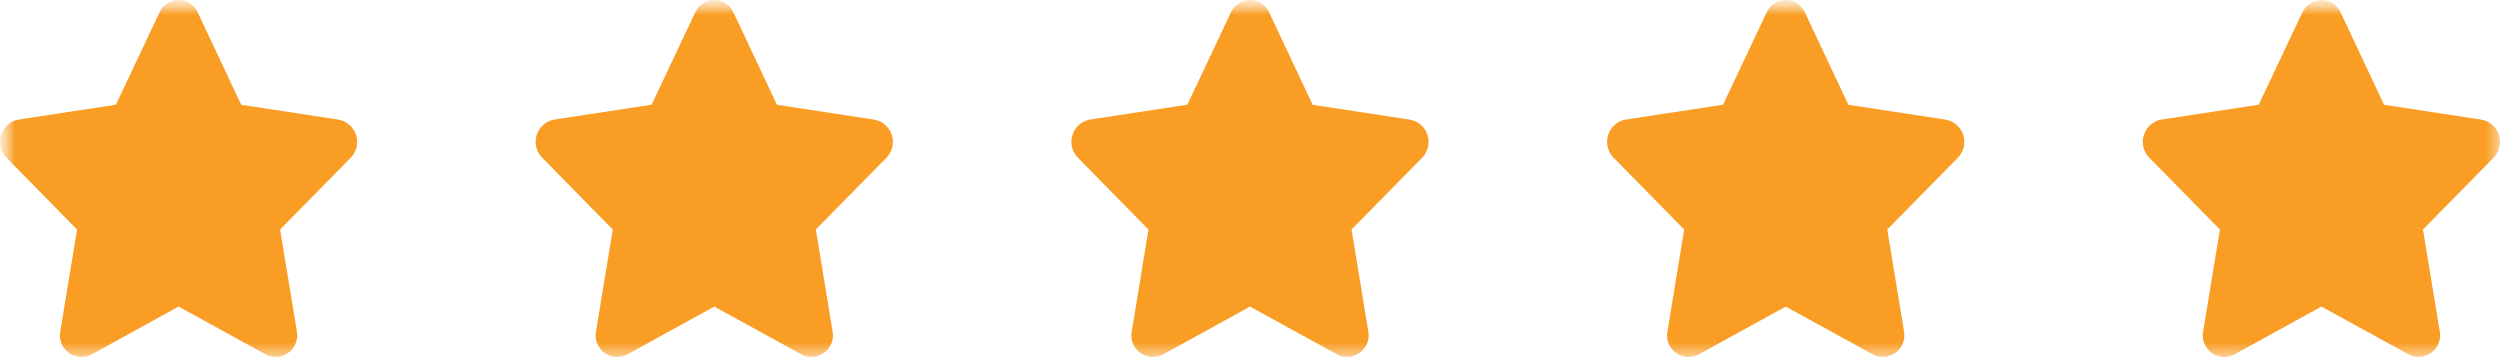
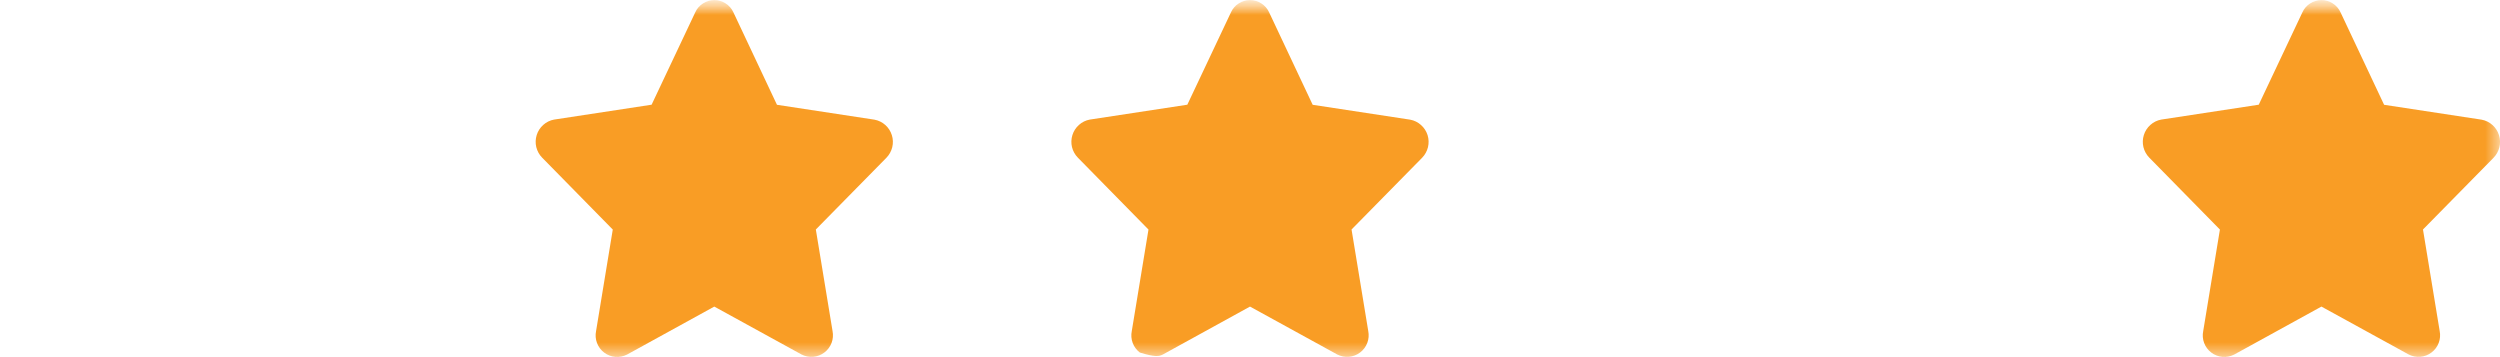
<svg xmlns="http://www.w3.org/2000/svg" width="84" height="12" viewBox="0 0 84 12" fill="none">
  <mask id="mask0_44_8005" style="mask-type:luminance" maskUnits="userSpaceOnUse" x="0" y="0" width="84" height="12">
    <path d="M84 0H0V12H84V0Z" fill="white" />
  </mask>
  <g mask="url(#mask0_44_8005)">
    <mask id="mask1_44_8005" style="mask-type:luminance" maskUnits="userSpaceOnUse" x="0" y="0" width="85" height="14">
      <path d="M85 0H0V14H85V0Z" fill="white" />
    </mask>
    <g mask="url(#mask1_44_8005)">
-       <path d="M5.359 0.418L3.894 3.518L0.617 4.018C0.482 4.043 0.356 4.105 0.253 4.197C0.15 4.288 0.074 4.406 0.033 4.538C-0.008 4.669 -0.013 4.809 0.02 4.943C0.052 5.077 0.12 5.2 0.217 5.298L2.589 7.713L2.028 11.123C2 11.257 2.011 11.396 2.059 11.524C2.107 11.652 2.19 11.763 2.299 11.846C2.408 11.929 2.538 11.979 2.675 11.991C2.811 12.002 2.948 11.975 3.069 11.913L6 10.301L8.932 11.911C9.054 11.973 9.19 12 9.326 11.988C9.462 11.976 9.592 11.926 9.701 11.843C9.81 11.761 9.893 11.649 9.941 11.521C9.989 11.393 10 11.255 9.973 11.121L9.412 7.711L11.783 5.301C11.88 5.203 11.948 5.08 11.98 4.946C12.013 4.812 12.008 4.672 11.967 4.541C11.926 4.409 11.85 4.291 11.747 4.2C11.644 4.108 11.518 4.046 11.383 4.021L8.106 3.521L6.644 0.418C6.588 0.294 6.498 0.189 6.384 0.116C6.27 0.042 6.137 0.003 6.002 0.003C5.866 0.003 5.733 0.042 5.619 0.116C5.505 0.189 5.415 0.294 5.359 0.418Z" fill="#F99D25" />
      <path d="M23.359 0.418L21.894 3.518L18.617 4.018C18.481 4.043 18.355 4.105 18.253 4.197C18.15 4.288 18.074 4.406 18.033 4.538C17.992 4.669 17.987 4.809 18.019 4.943C18.052 5.077 18.12 5.2 18.217 5.298L20.589 7.713L20.028 11.123C20 11.257 20.011 11.396 20.059 11.524C20.107 11.652 20.19 11.763 20.299 11.846C20.408 11.929 20.538 11.979 20.674 11.991C20.81 12.002 20.947 11.975 21.069 11.913L24 10.301L26.932 11.911C27.053 11.973 27.19 12 27.326 11.988C27.462 11.976 27.592 11.926 27.7 11.843C27.809 11.761 27.892 11.649 27.941 11.521C27.989 11.393 28 11.255 27.973 11.121L27.412 7.711L29.783 5.301C29.879 5.203 29.947 5.08 29.98 4.946C30.012 4.812 30.008 4.672 29.966 4.541C29.925 4.409 29.849 4.291 29.747 4.2C29.644 4.108 29.518 4.046 29.383 4.021L26.106 3.521L24.644 0.418C24.588 0.294 24.497 0.189 24.383 0.116C24.27 0.042 24.137 0.003 24.001 0.003C23.865 0.003 23.733 0.042 23.619 0.116C23.505 0.189 23.414 0.294 23.359 0.418Z" fill="#F99D25" />
-       <path d="M41.359 0.418L39.894 3.518L36.617 4.018C36.481 4.043 36.355 4.105 36.253 4.197C36.15 4.288 36.074 4.406 36.033 4.538C35.992 4.669 35.987 4.809 36.019 4.943C36.052 5.077 36.12 5.2 36.217 5.298L38.589 7.713L38.028 11.123C38 11.257 38.011 11.396 38.059 11.524C38.107 11.652 38.19 11.763 38.299 11.846C38.408 11.929 38.538 11.979 38.674 11.991C38.81 12.002 38.947 11.975 39.069 11.913L42 10.301L44.932 11.911C45.053 11.973 45.19 12 45.326 11.988C45.462 11.976 45.592 11.926 45.7 11.843C45.809 11.761 45.892 11.649 45.941 11.521C45.989 11.393 46 11.255 45.973 11.121L45.412 7.711L47.783 5.301C47.879 5.203 47.947 5.08 47.98 4.946C48.012 4.812 48.008 4.672 47.967 4.541C47.925 4.409 47.849 4.291 47.746 4.2C47.644 4.108 47.518 4.046 47.383 4.021L44.106 3.521L42.644 0.418C42.588 0.294 42.497 0.189 42.383 0.116C42.27 0.042 42.137 0.003 42.001 0.003C41.865 0.003 41.733 0.042 41.619 0.116C41.505 0.189 41.414 0.294 41.359 0.418Z" fill="#F99D25" />
-       <path d="M59.359 0.418L57.894 3.518L54.617 4.018C54.481 4.043 54.355 4.105 54.253 4.197C54.15 4.288 54.074 4.406 54.033 4.538C53.992 4.669 53.987 4.809 54.019 4.943C54.052 5.077 54.12 5.2 54.217 5.298L56.589 7.713L56.028 11.123C56 11.257 56.011 11.396 56.059 11.524C56.107 11.652 56.19 11.763 56.299 11.846C56.408 11.929 56.538 11.979 56.674 11.991C56.81 12.002 56.947 11.975 57.069 11.913L60 10.301L62.932 11.911C63.053 11.973 63.19 12 63.326 11.988C63.462 11.976 63.592 11.926 63.7 11.843C63.809 11.761 63.892 11.649 63.941 11.521C63.989 11.393 64 11.255 63.973 11.121L63.412 7.711L65.783 5.301C65.879 5.203 65.947 5.08 65.98 4.946C66.012 4.812 66.008 4.672 65.966 4.541C65.925 4.409 65.849 4.291 65.746 4.2C65.644 4.108 65.518 4.046 65.383 4.021L62.106 3.521L60.644 0.418C60.588 0.294 60.497 0.189 60.383 0.116C60.27 0.042 60.137 0.003 60.001 0.003C59.865 0.003 59.733 0.042 59.619 0.116C59.505 0.189 59.414 0.294 59.359 0.418Z" fill="#F99D25" />
+       <path d="M41.359 0.418L39.894 3.518L36.617 4.018C36.481 4.043 36.355 4.105 36.253 4.197C36.15 4.288 36.074 4.406 36.033 4.538C35.992 4.669 35.987 4.809 36.019 4.943C36.052 5.077 36.12 5.2 36.217 5.298L38.589 7.713L38.028 11.123C38 11.257 38.011 11.396 38.059 11.524C38.107 11.652 38.19 11.763 38.299 11.846C38.81 12.002 38.947 11.975 39.069 11.913L42 10.301L44.932 11.911C45.053 11.973 45.19 12 45.326 11.988C45.462 11.976 45.592 11.926 45.7 11.843C45.809 11.761 45.892 11.649 45.941 11.521C45.989 11.393 46 11.255 45.973 11.121L45.412 7.711L47.783 5.301C47.879 5.203 47.947 5.08 47.98 4.946C48.012 4.812 48.008 4.672 47.967 4.541C47.925 4.409 47.849 4.291 47.746 4.2C47.644 4.108 47.518 4.046 47.383 4.021L44.106 3.521L42.644 0.418C42.588 0.294 42.497 0.189 42.383 0.116C42.27 0.042 42.137 0.003 42.001 0.003C41.865 0.003 41.733 0.042 41.619 0.116C41.505 0.189 41.414 0.294 41.359 0.418Z" fill="#F99D25" />
      <path d="M77.359 0.418L75.894 3.518L72.617 4.018C72.481 4.043 72.355 4.105 72.253 4.197C72.15 4.288 72.074 4.406 72.033 4.538C71.992 4.669 71.987 4.809 72.019 4.943C72.052 5.077 72.12 5.2 72.217 5.298L74.589 7.713L74.028 11.123C74 11.257 74.011 11.396 74.059 11.524C74.107 11.652 74.19 11.763 74.299 11.846C74.408 11.929 74.538 11.979 74.674 11.991C74.81 12.002 74.947 11.975 75.069 11.913L78 10.301L80.932 11.911C81.053 11.973 81.19 12 81.326 11.988C81.462 11.976 81.592 11.926 81.7 11.843C81.809 11.761 81.892 11.649 81.941 11.521C81.989 11.393 82 11.255 81.973 11.121L81.412 7.711L83.783 5.301C83.879 5.203 83.947 5.08 83.98 4.946C84.012 4.812 84.008 4.672 83.966 4.541C83.925 4.409 83.849 4.291 83.746 4.2C83.644 4.108 83.518 4.046 83.383 4.021L80.106 3.521L78.644 0.418C78.588 0.294 78.497 0.189 78.383 0.116C78.269 0.042 78.137 0.003 78.001 0.003C77.865 0.003 77.733 0.042 77.619 0.116C77.505 0.189 77.414 0.294 77.359 0.418Z" fill="#F99D25" />
    </g>
  </g>
</svg>